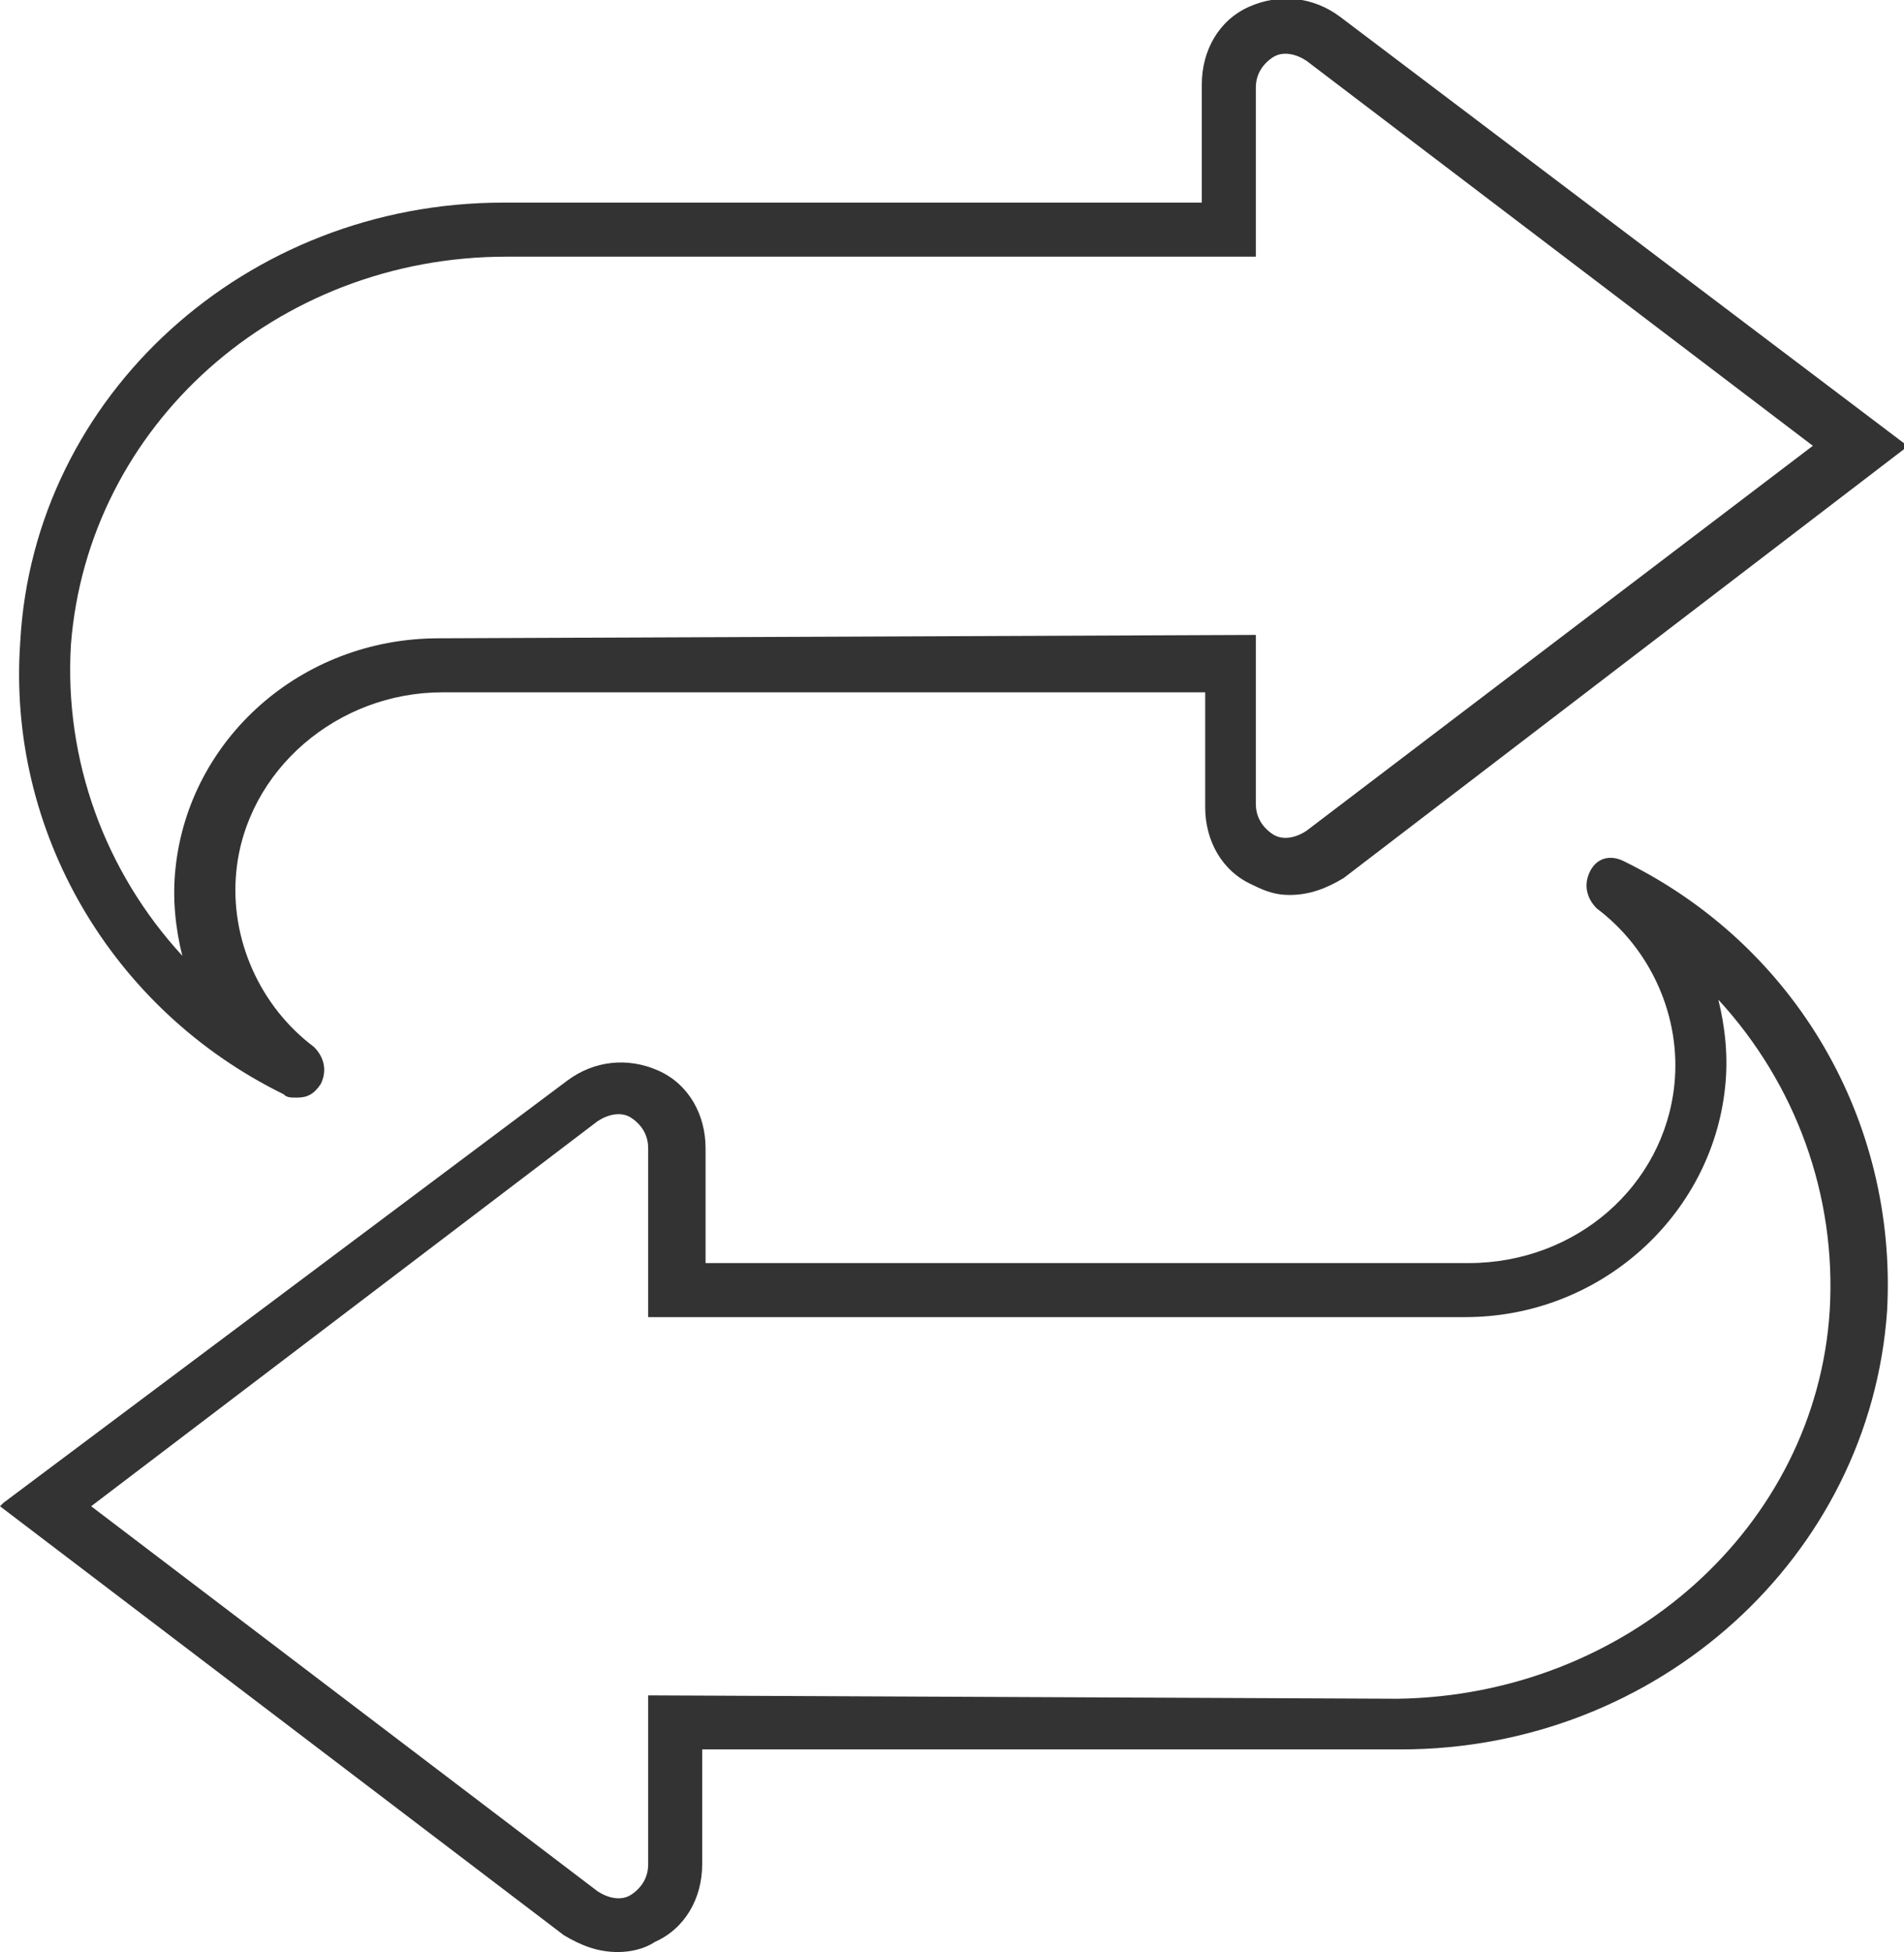
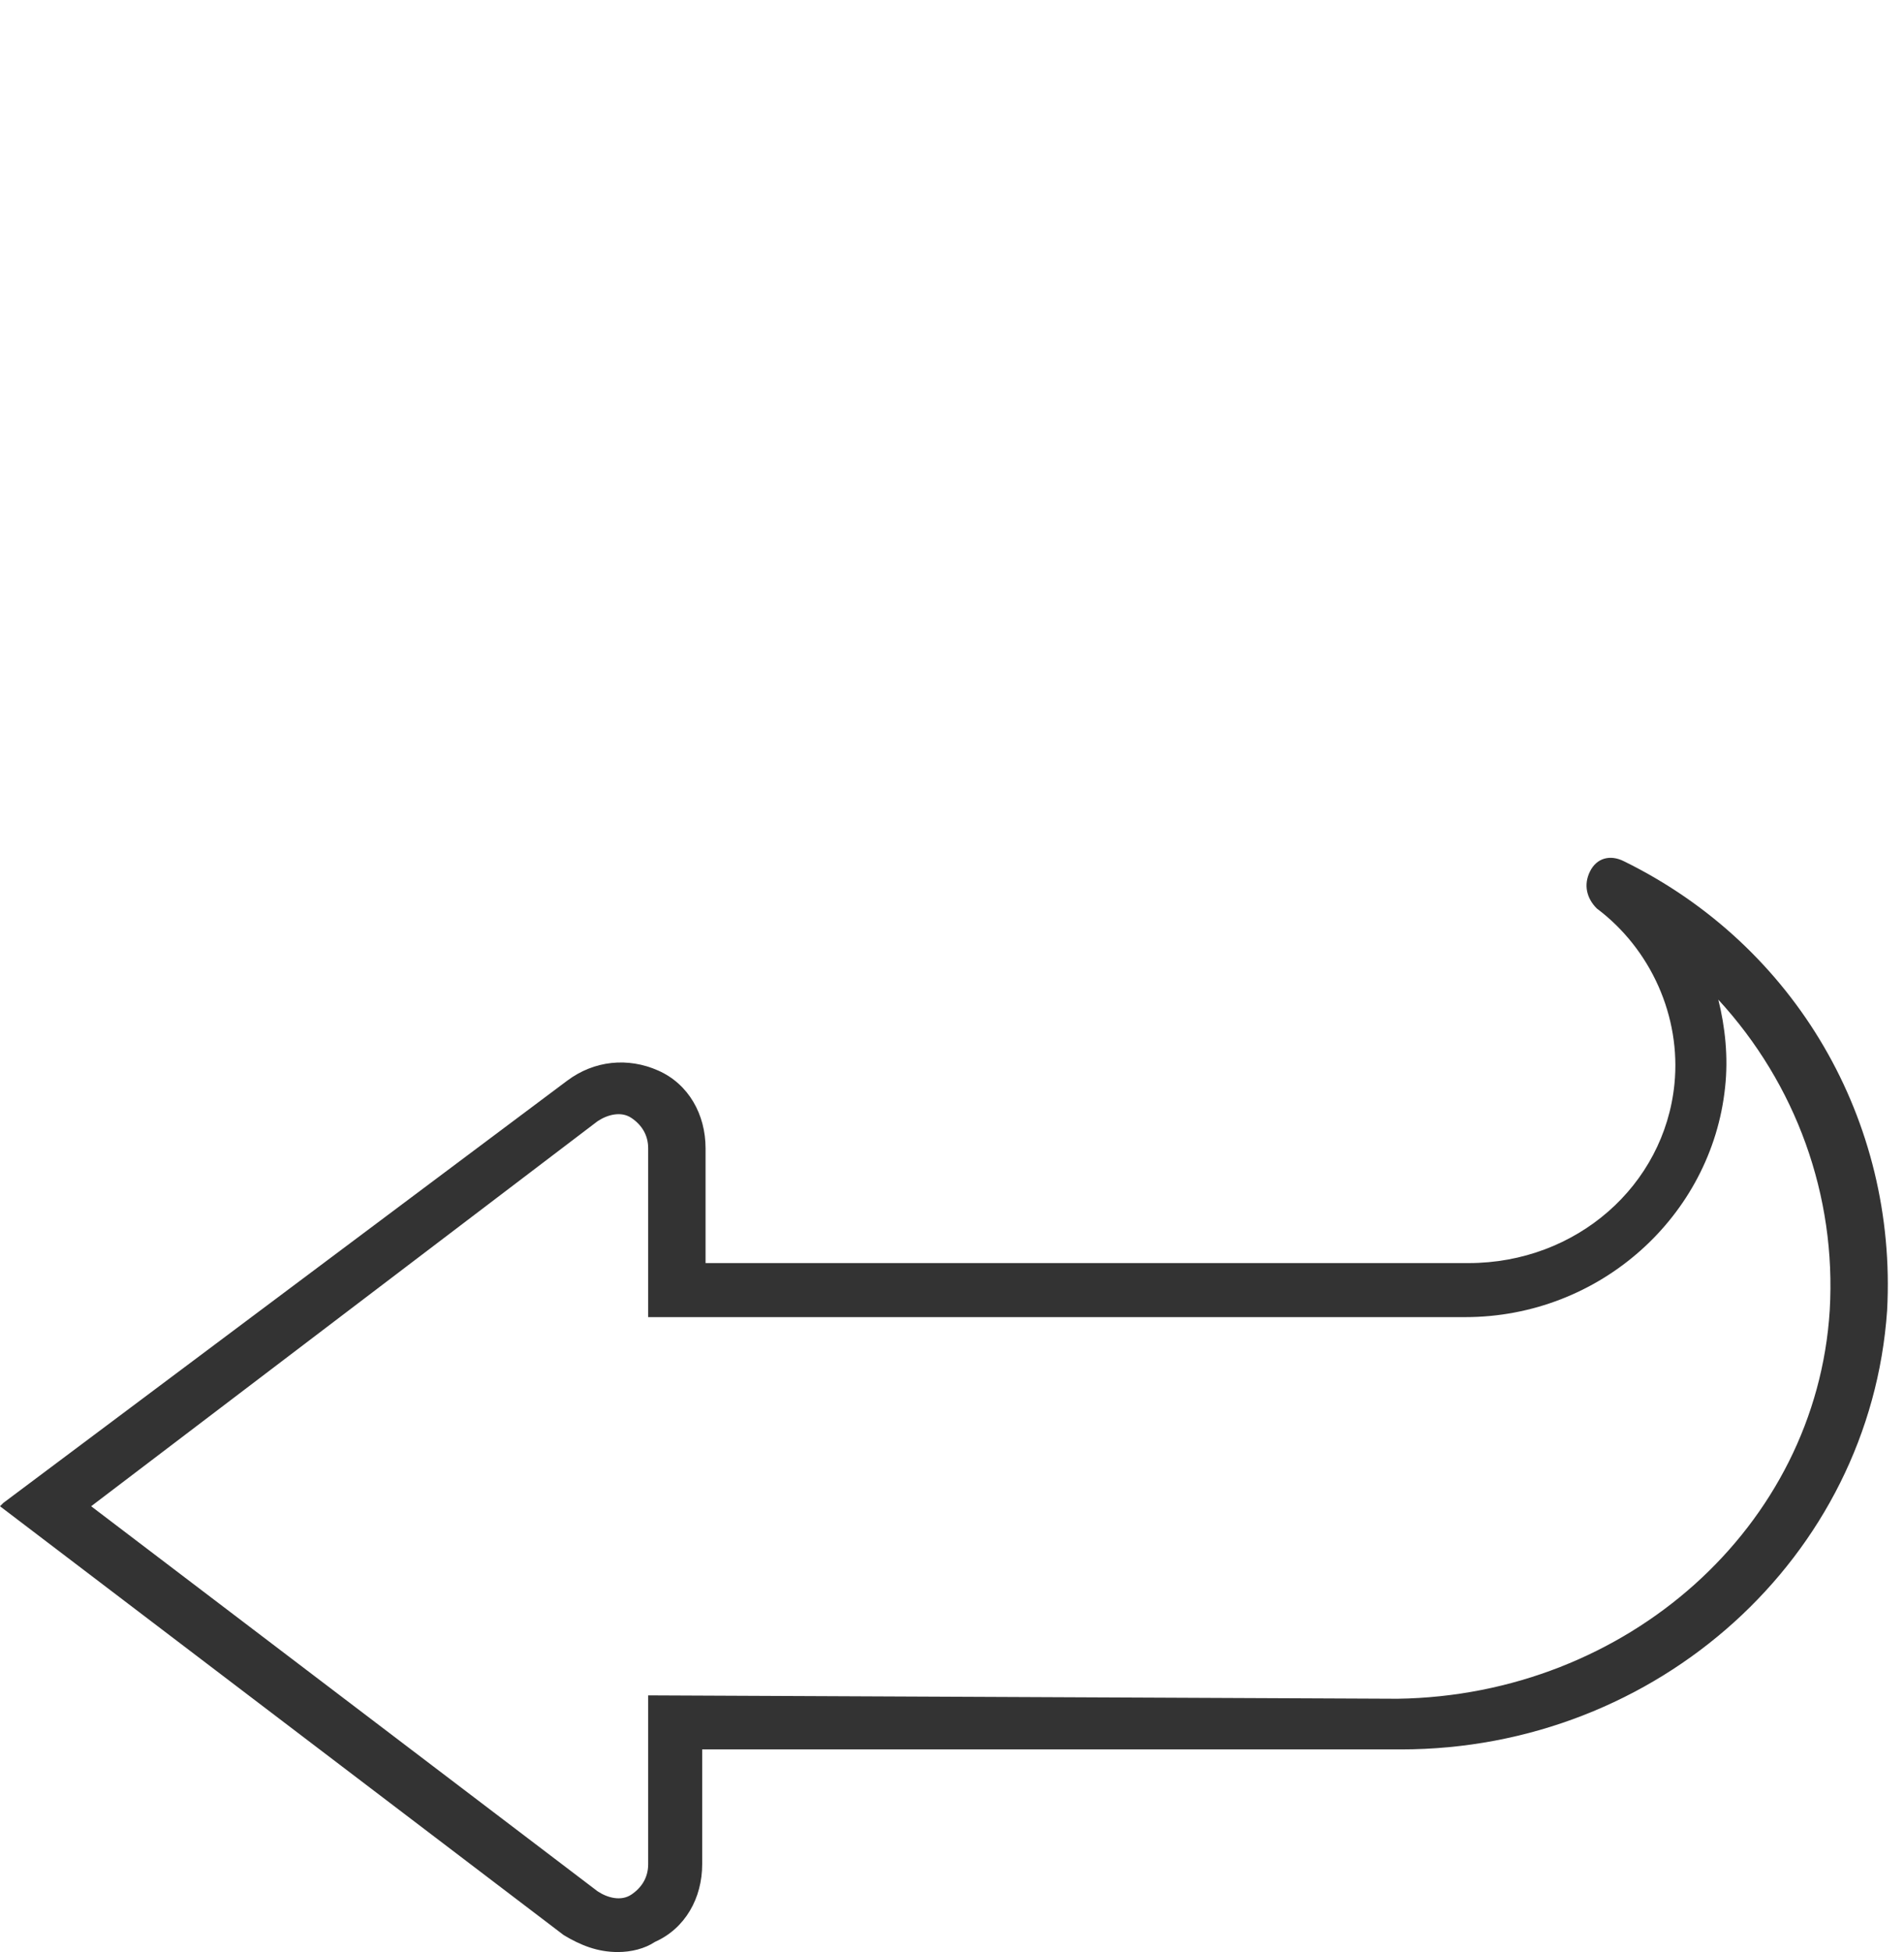
<svg xmlns="http://www.w3.org/2000/svg" version="1.1" id="Layer_1" x="0px" y="0px" viewBox="0 0 56.4 57.8" style="enable-background:new 0 0 56.4 57.8;" xml:space="preserve">
  <style type="text/css">
	.st0{fill:#333333;}
</style>
  <g>
    <path class="st0" d="M48.1,25.5c-0.4-0.2-0.8-0.1-1,0.3c-0.2,0.4-0.1,0.8,0.2,1.1c1.6,1.2,2.5,3.2,2.3,5.2c-0.3,3-2.9,5.3-6.1,5.3   H20.9v-3.4c0-1-0.5-1.9-1.4-2.3c-0.9-0.4-1.9-0.3-2.7,0.3L0.1,44.5L0,44.6l16.7,12.7c0.5,0.3,1,0.5,1.6,0.5c0.4,0,0.8-0.1,1.1-0.3   c0.9-0.4,1.4-1.3,1.4-2.3v-3.4h20.5v0h0.1c0,0,0,0,0,0h0.1v0c7.6,0,13.9-5.7,14.4-13C56.2,33.2,53.2,28,48.1,25.5z M19.2,50.2v5   c0,0.4-0.2,0.7-0.5,0.9c-0.3,0.2-0.7,0.1-1-0.1l-15-11.4l15-11.4c0.3-0.2,0.7-0.3,1-0.1c0.3,0.2,0.5,0.5,0.5,0.9v5h24.1v0h0.1   c0,0,0,0,0,0h0v0c4,0,7.3-3,7.7-6.8c0.1-0.9,0-1.8-0.2-2.6c2.3,2.5,3.5,5.8,3.3,9.2c-0.4,6.4-6,11.4-12.8,11.5L19.2,50.2L19.2,50.2   z" />
-     <path class="st0" d="M39.7,0.5c-0.8-0.6-1.8-0.7-2.7-0.3c-0.9,0.4-1.4,1.3-1.4,2.3V6H15.1l0,0H15c0,0,0,0,0,0h-0.1v0   C7.3,6,1,11.7,0.6,19c-0.4,5.6,2.7,10.9,7.8,13.4c0.1,0.1,0.2,0.1,0.4,0.1c0.3,0,0.5-0.1,0.7-0.4c0.2-0.4,0.1-0.8-0.2-1.1   c-1.6-1.2-2.5-3.2-2.3-5.2c0.3-3,3-5.3,6.1-5.3h22.6v3.4c0,1,0.5,1.9,1.4,2.3c0.4,0.2,0.7,0.3,1.1,0.3c0.6,0,1.1-0.2,1.6-0.5   l16.6-12.7l0.1-0.1L39.7,0.5z M13,18.9C13,18.9,13,18.9,13,18.9L13,18.9L13,18.9c-4.1,0-7.4,3-7.8,6.8c-0.1,0.9,0,1.8,0.2,2.6   c-2.3-2.5-3.5-5.8-3.3-9.2C2.6,12.6,8.2,7.6,15,7.6h22.2v-5c0-0.4,0.2-0.7,0.5-0.9c0.3-0.2,0.7-0.1,1,0.1l15,11.4l-15,11.4   c-0.3,0.2-0.7,0.3-1,0.1c-0.3-0.2-0.5-0.5-0.5-0.9v-5L13,18.9L13,18.9L13,18.9L13,18.9z" />
  </g>
</svg>